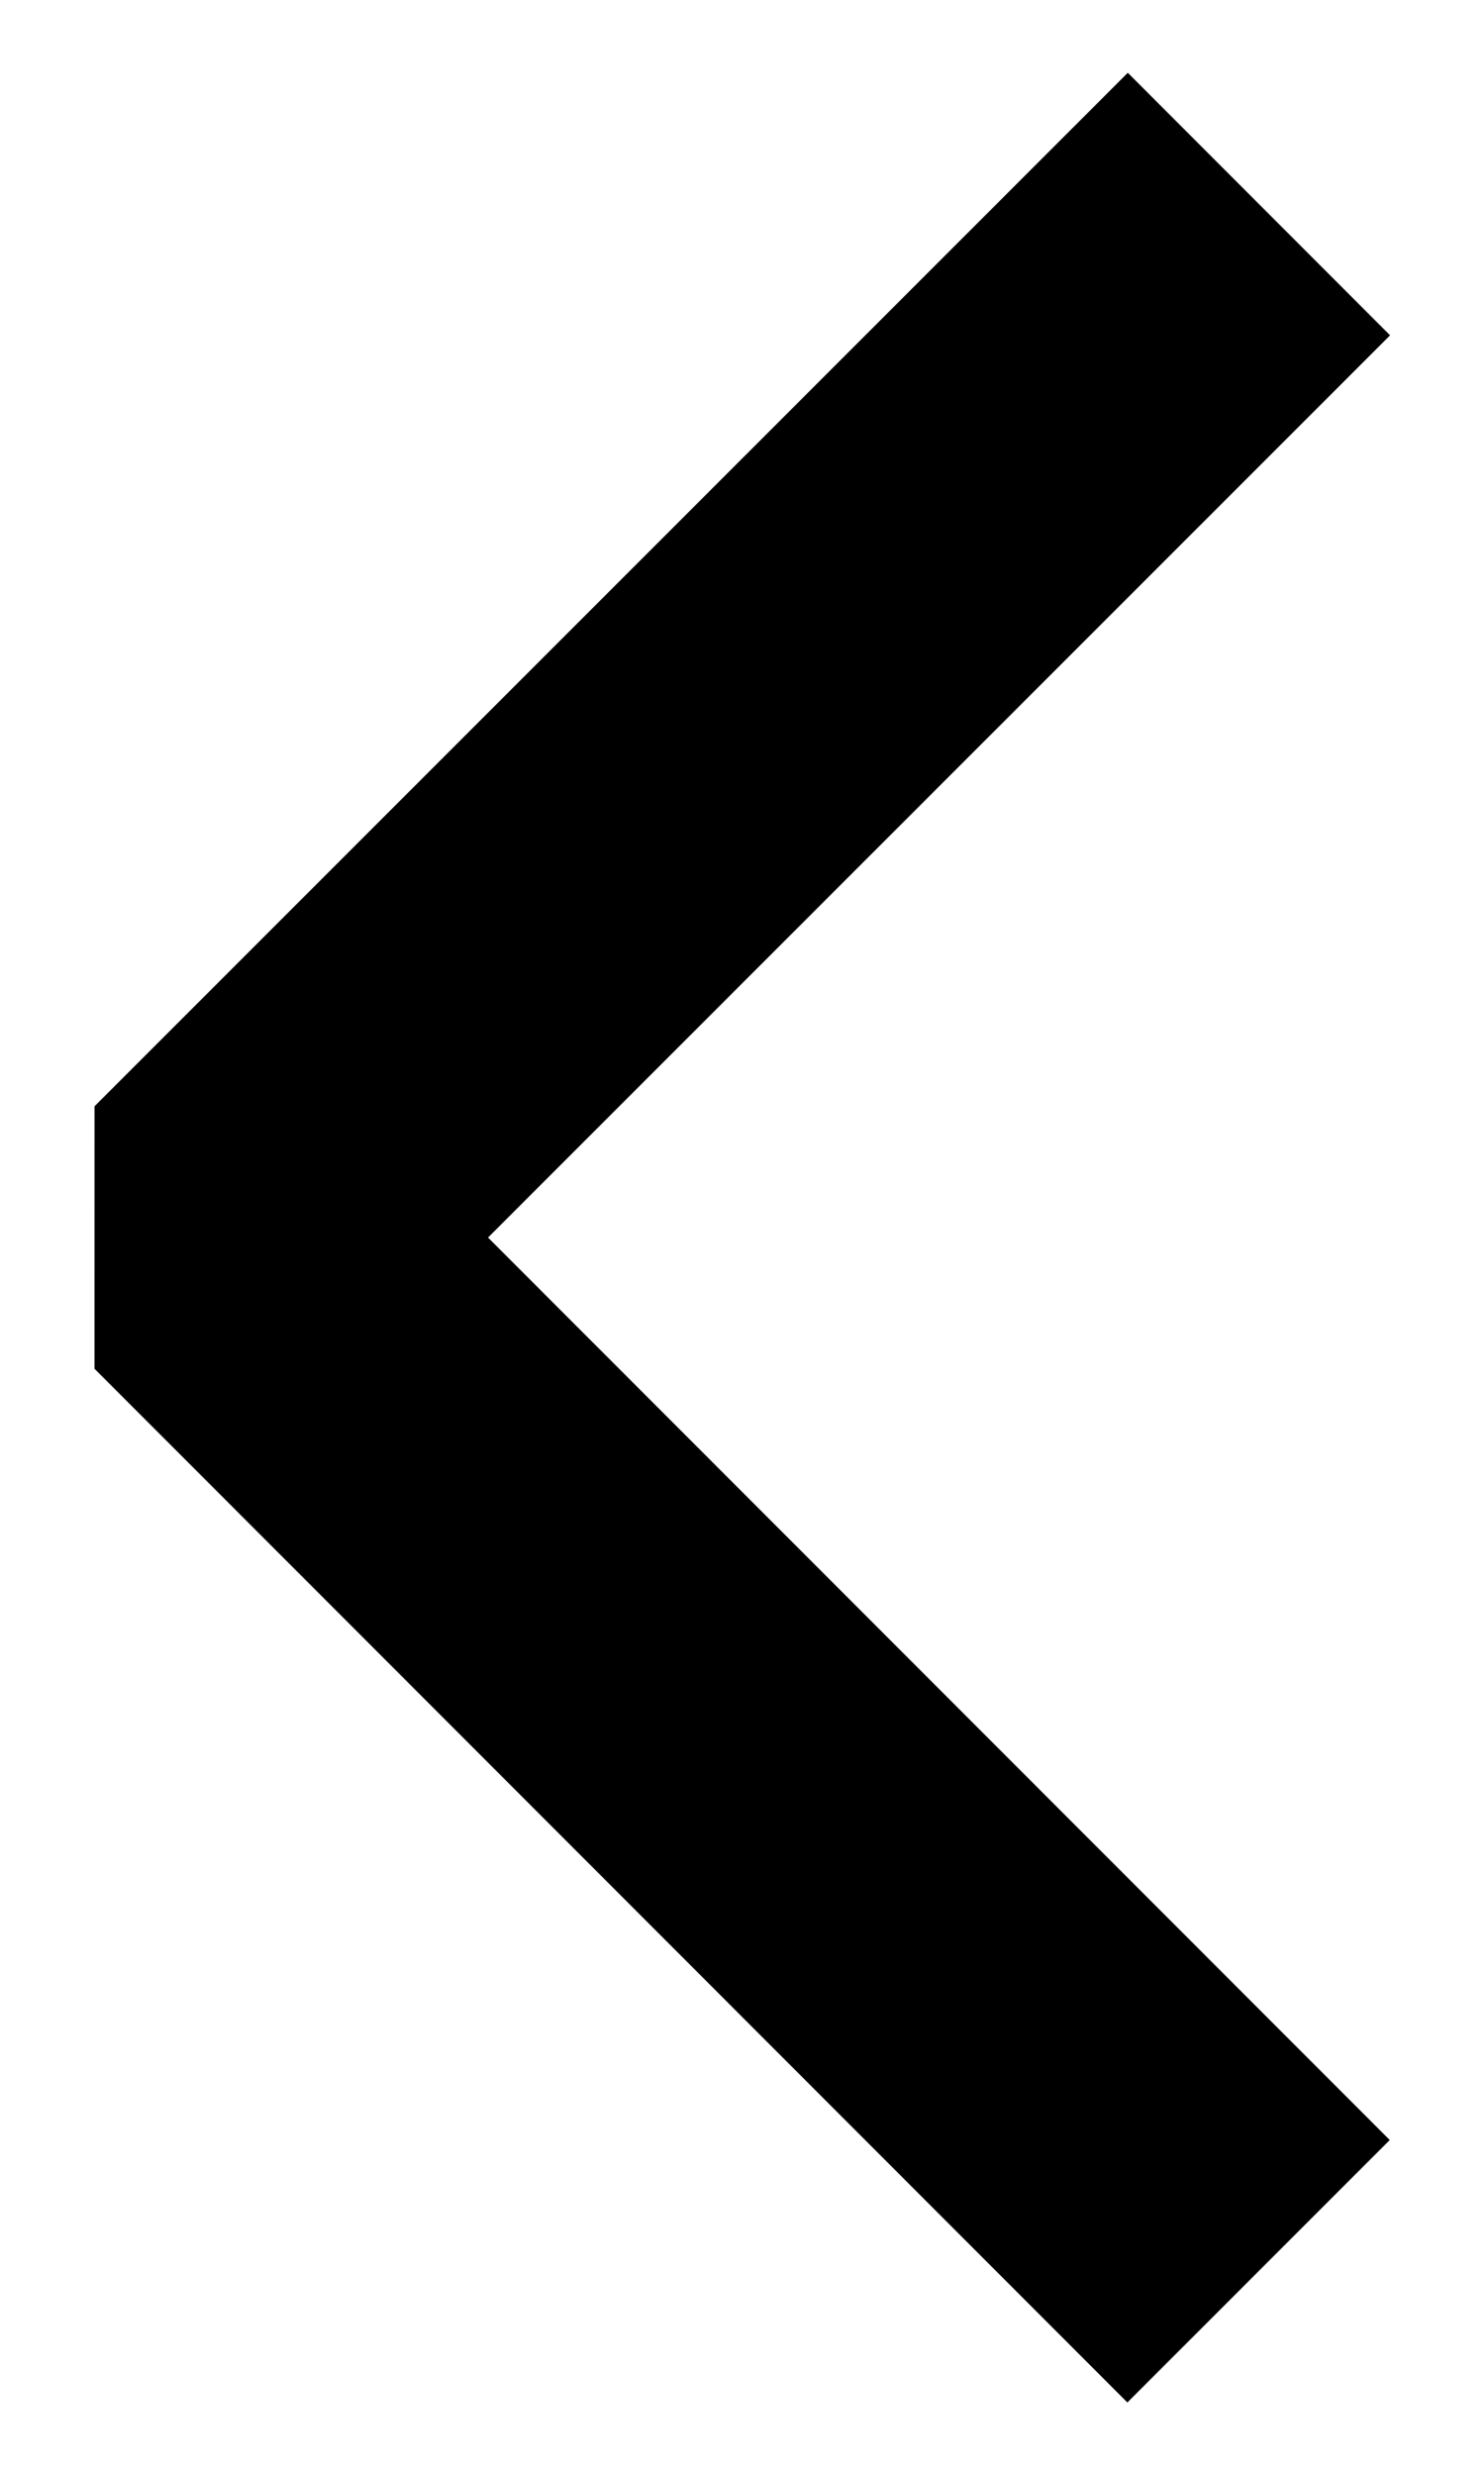
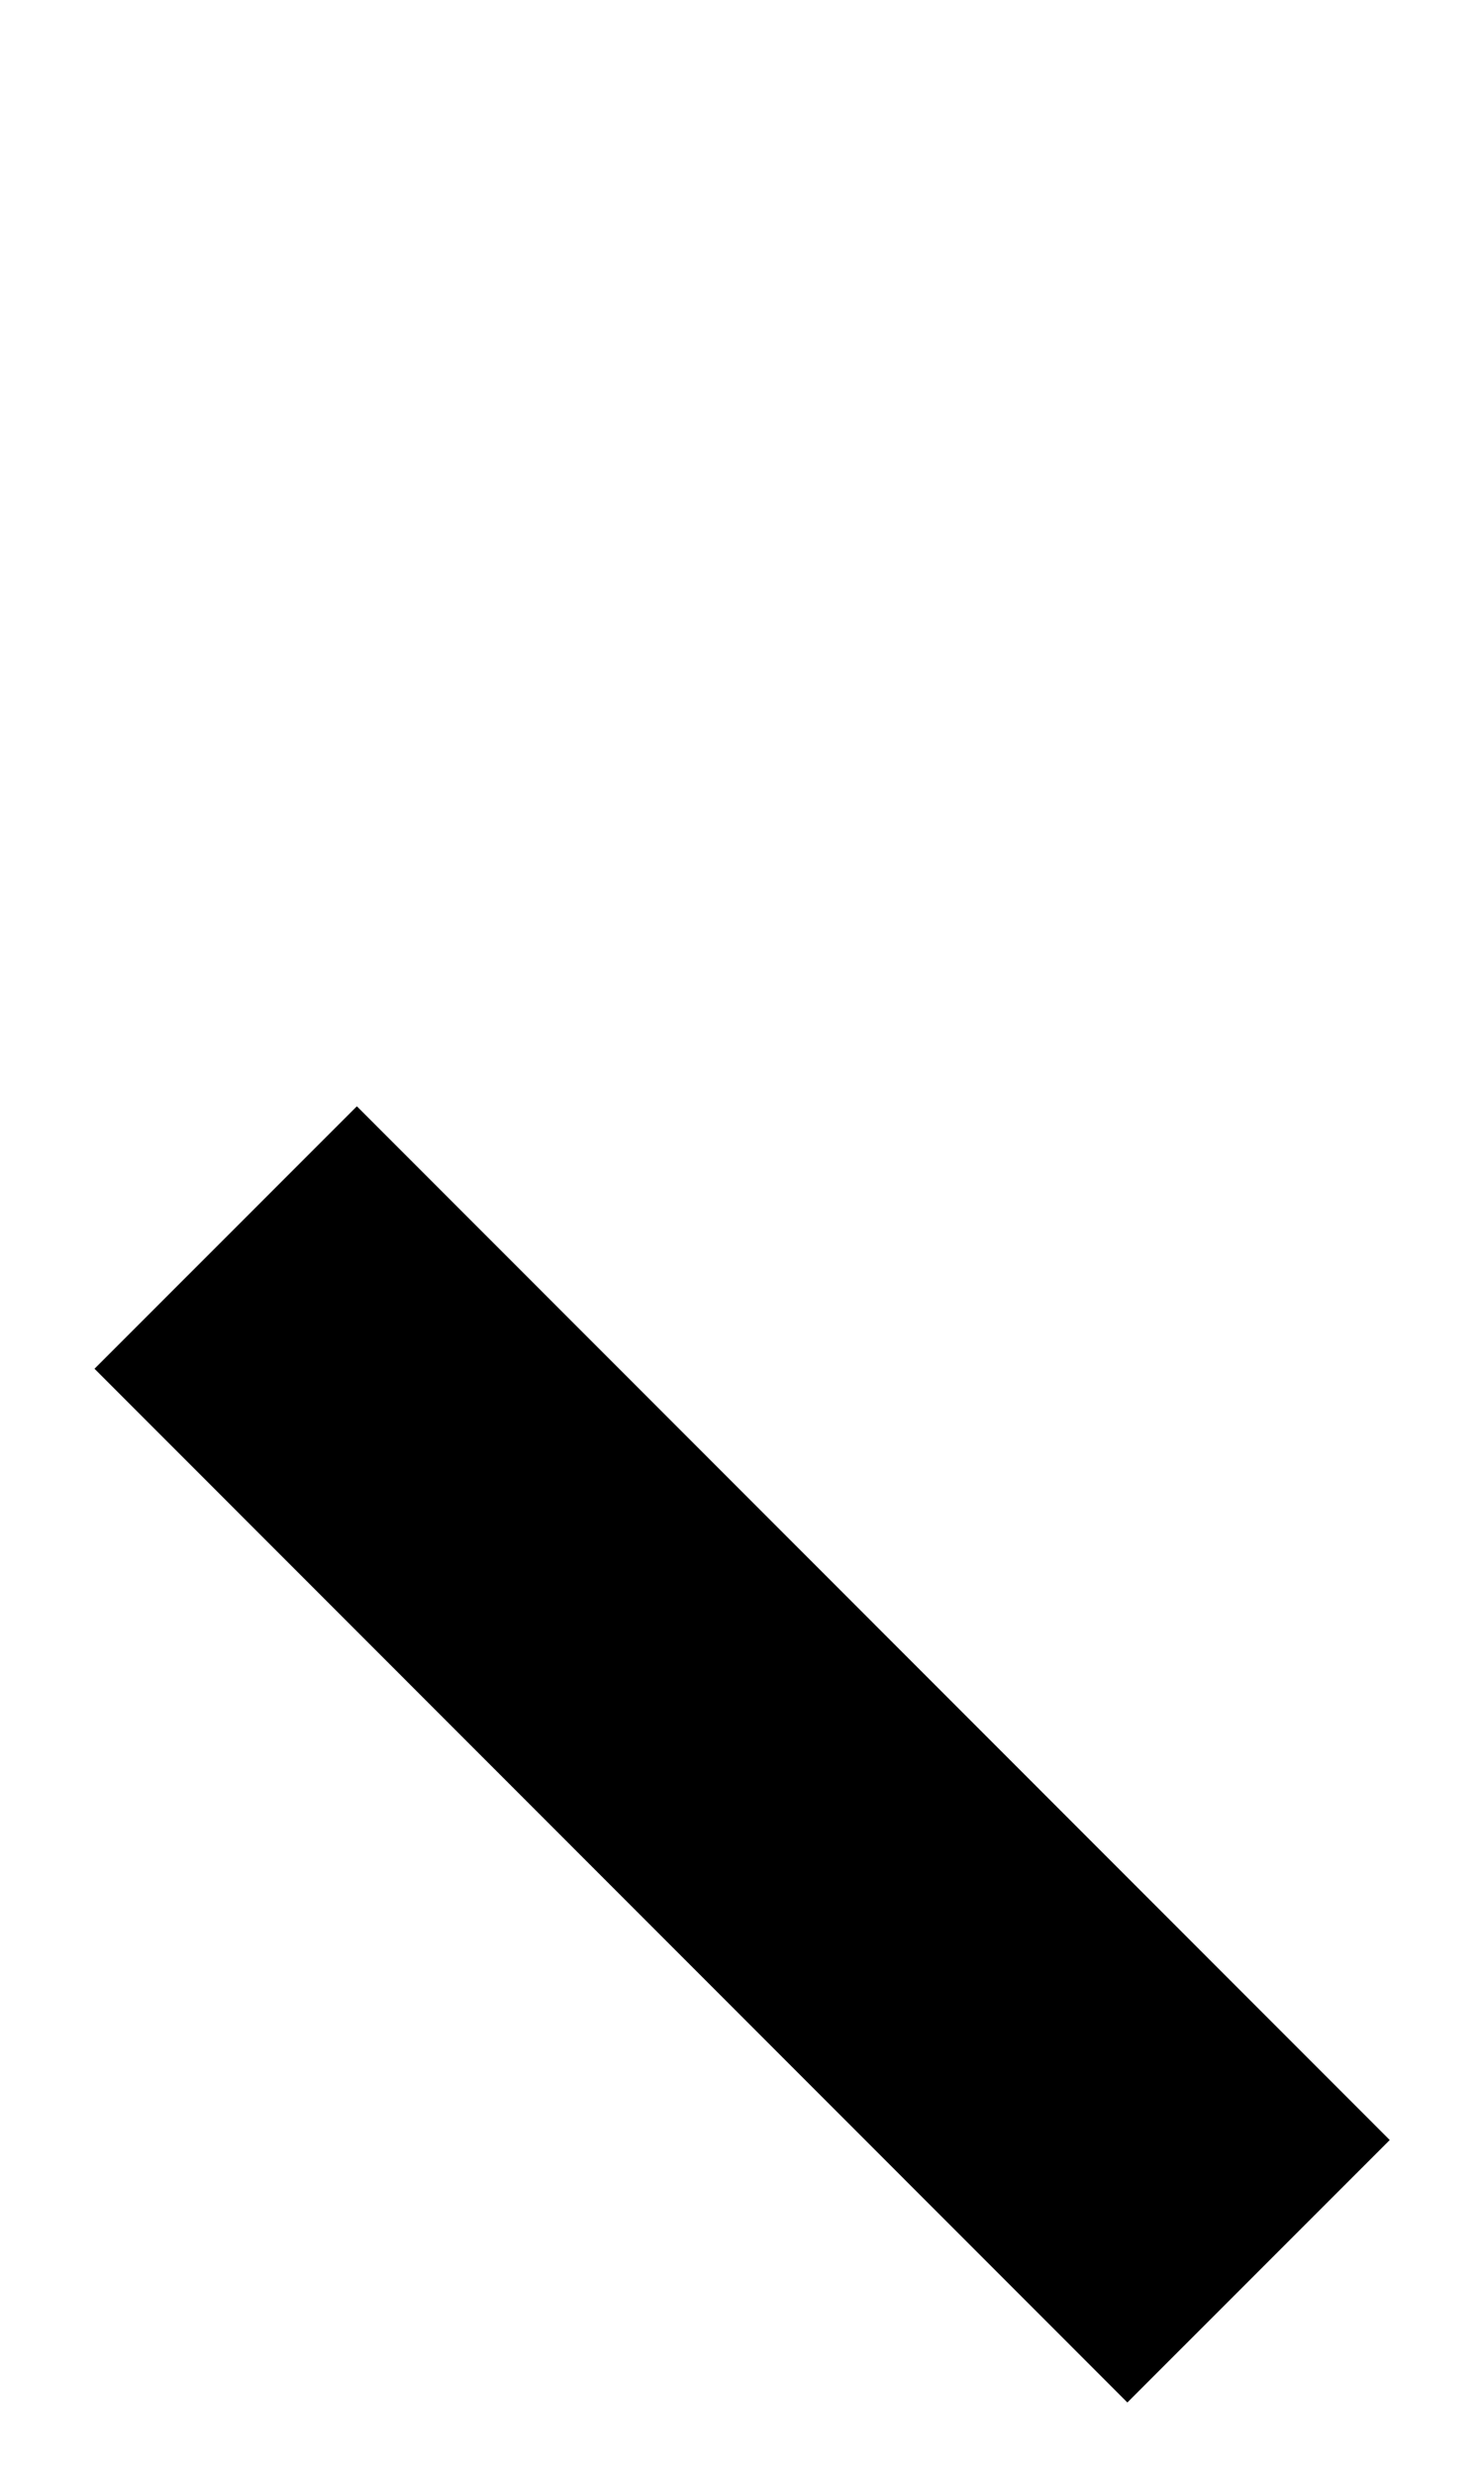
<svg xmlns="http://www.w3.org/2000/svg" width="12" height="20" viewBox="0 0 12 20" fill="none">
-   <path d="M10.177 18.355L1.825 10.001L10.18 1.649" stroke="black" stroke-width="3" stroke-linejoin="bevel" />
+   <path d="M10.177 18.355L1.825 10.001" stroke="black" stroke-width="3" stroke-linejoin="bevel" />
</svg>